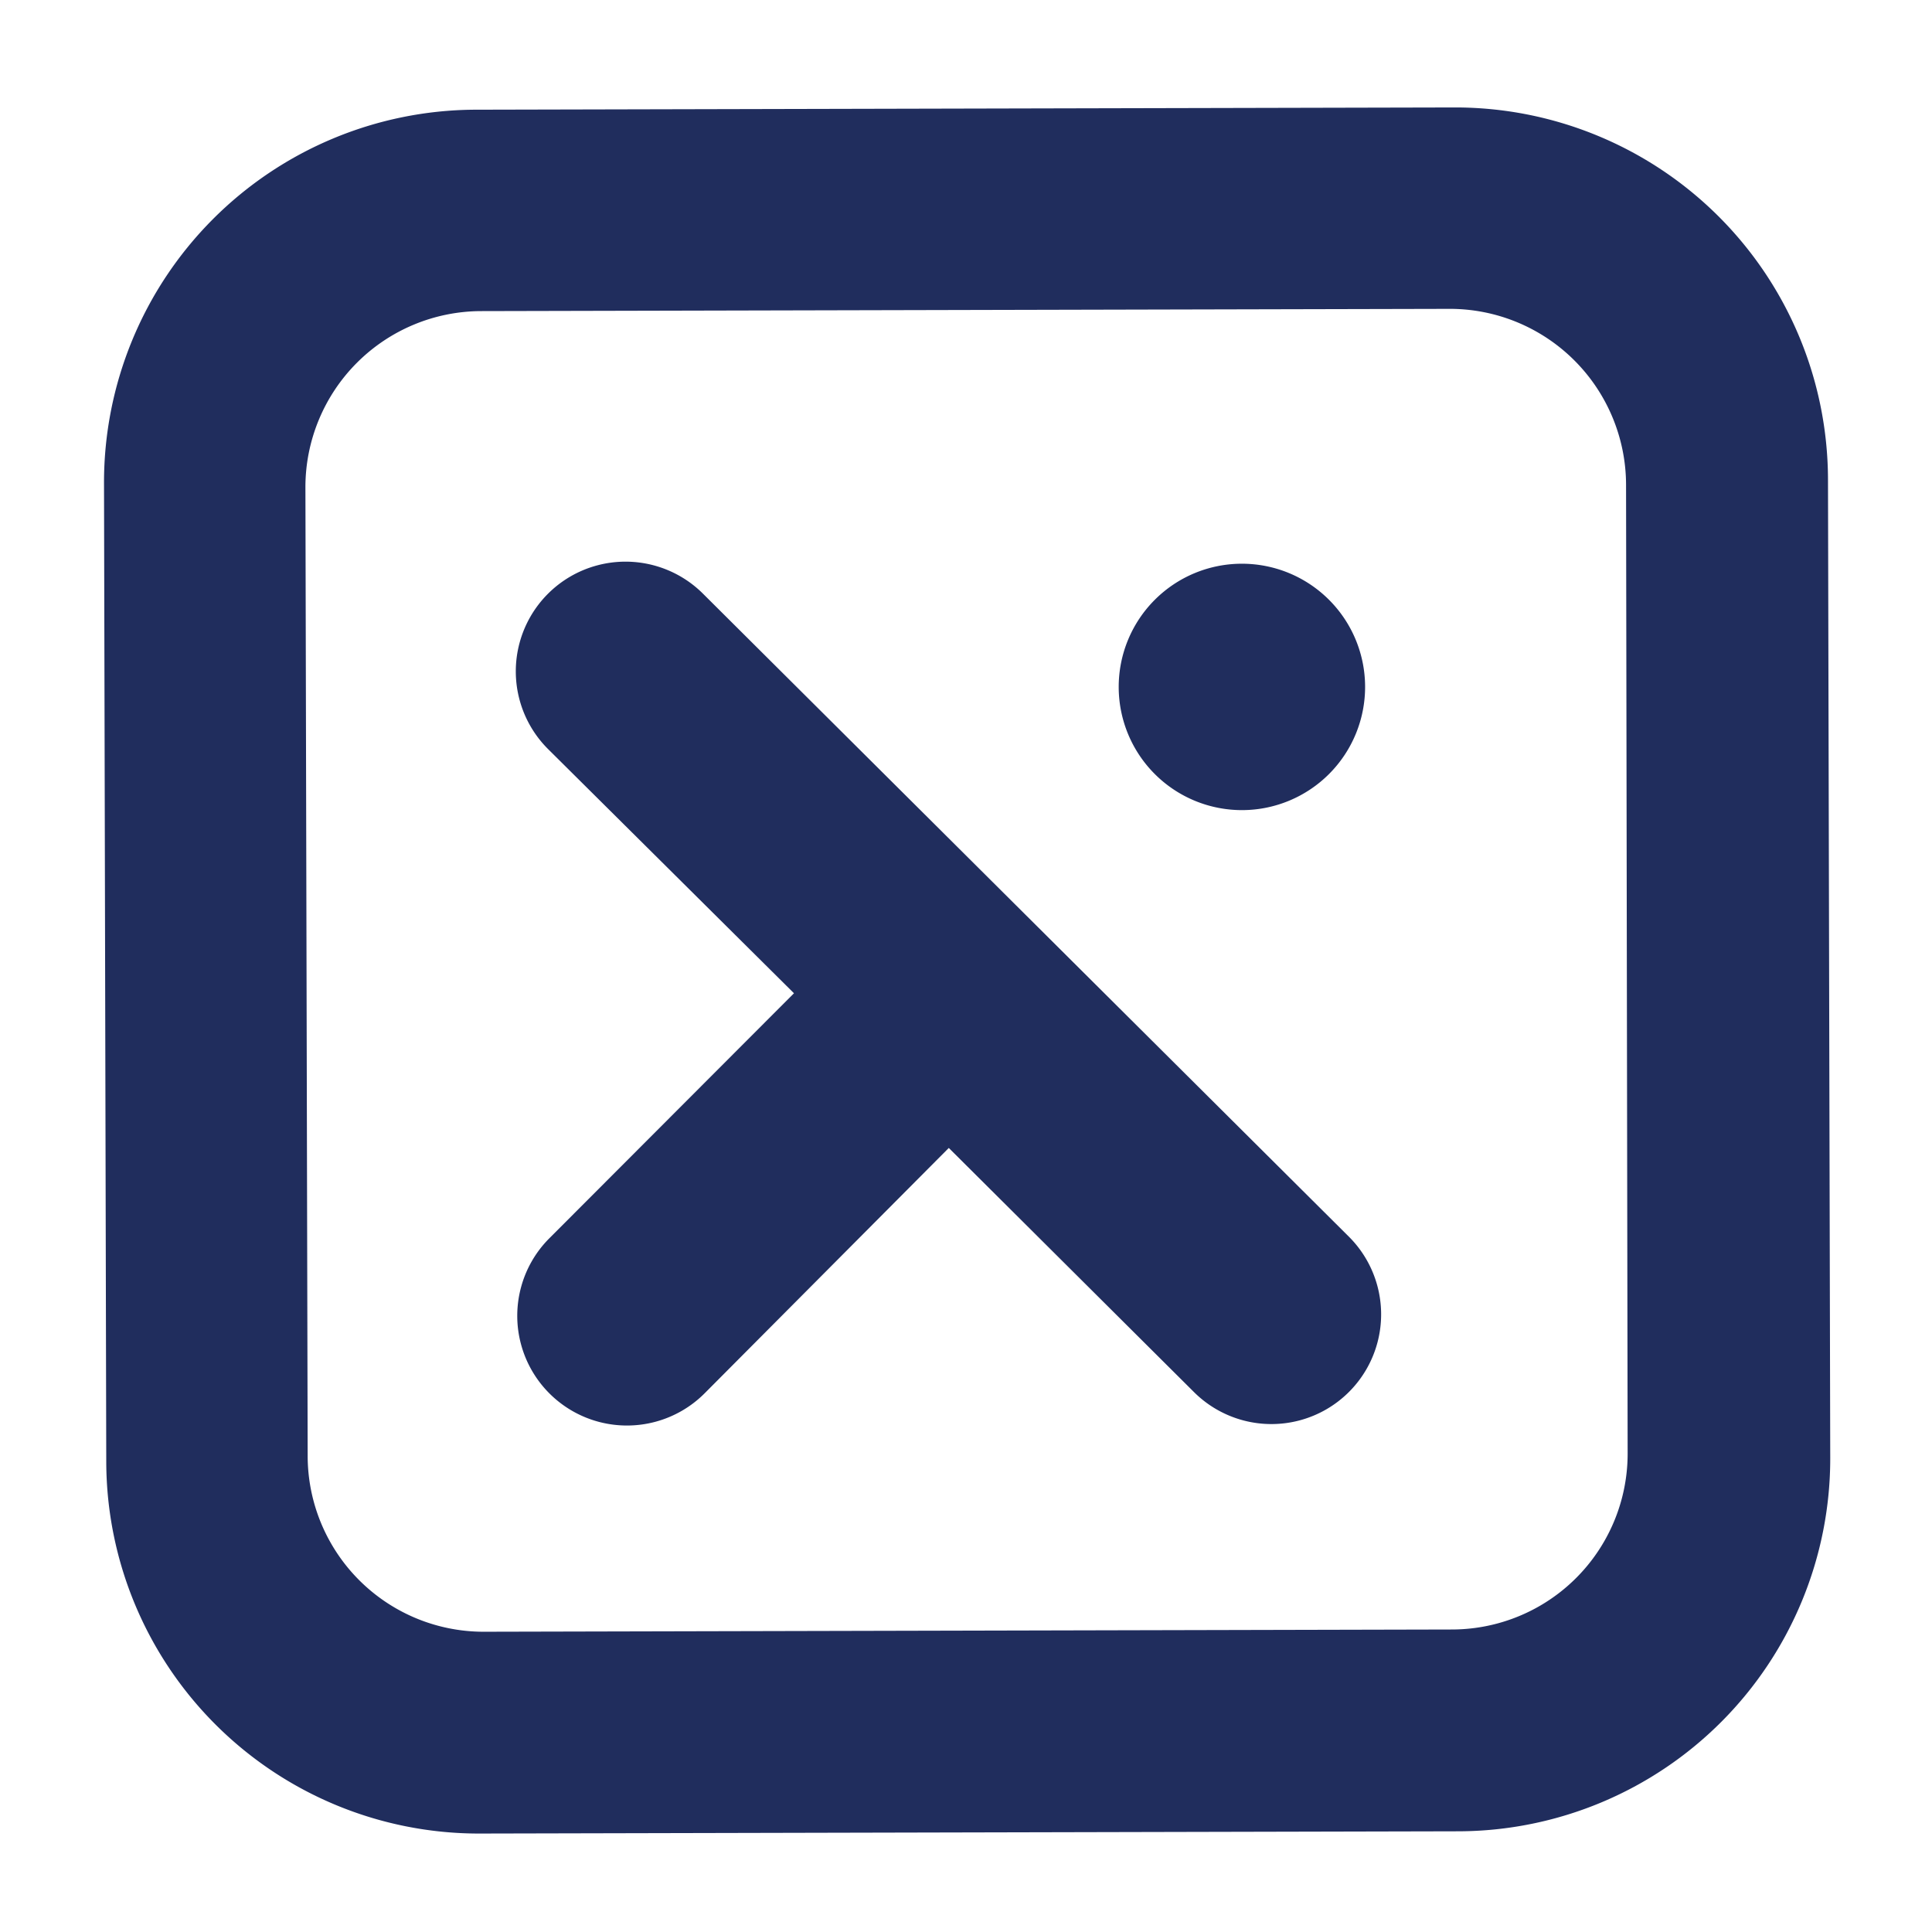
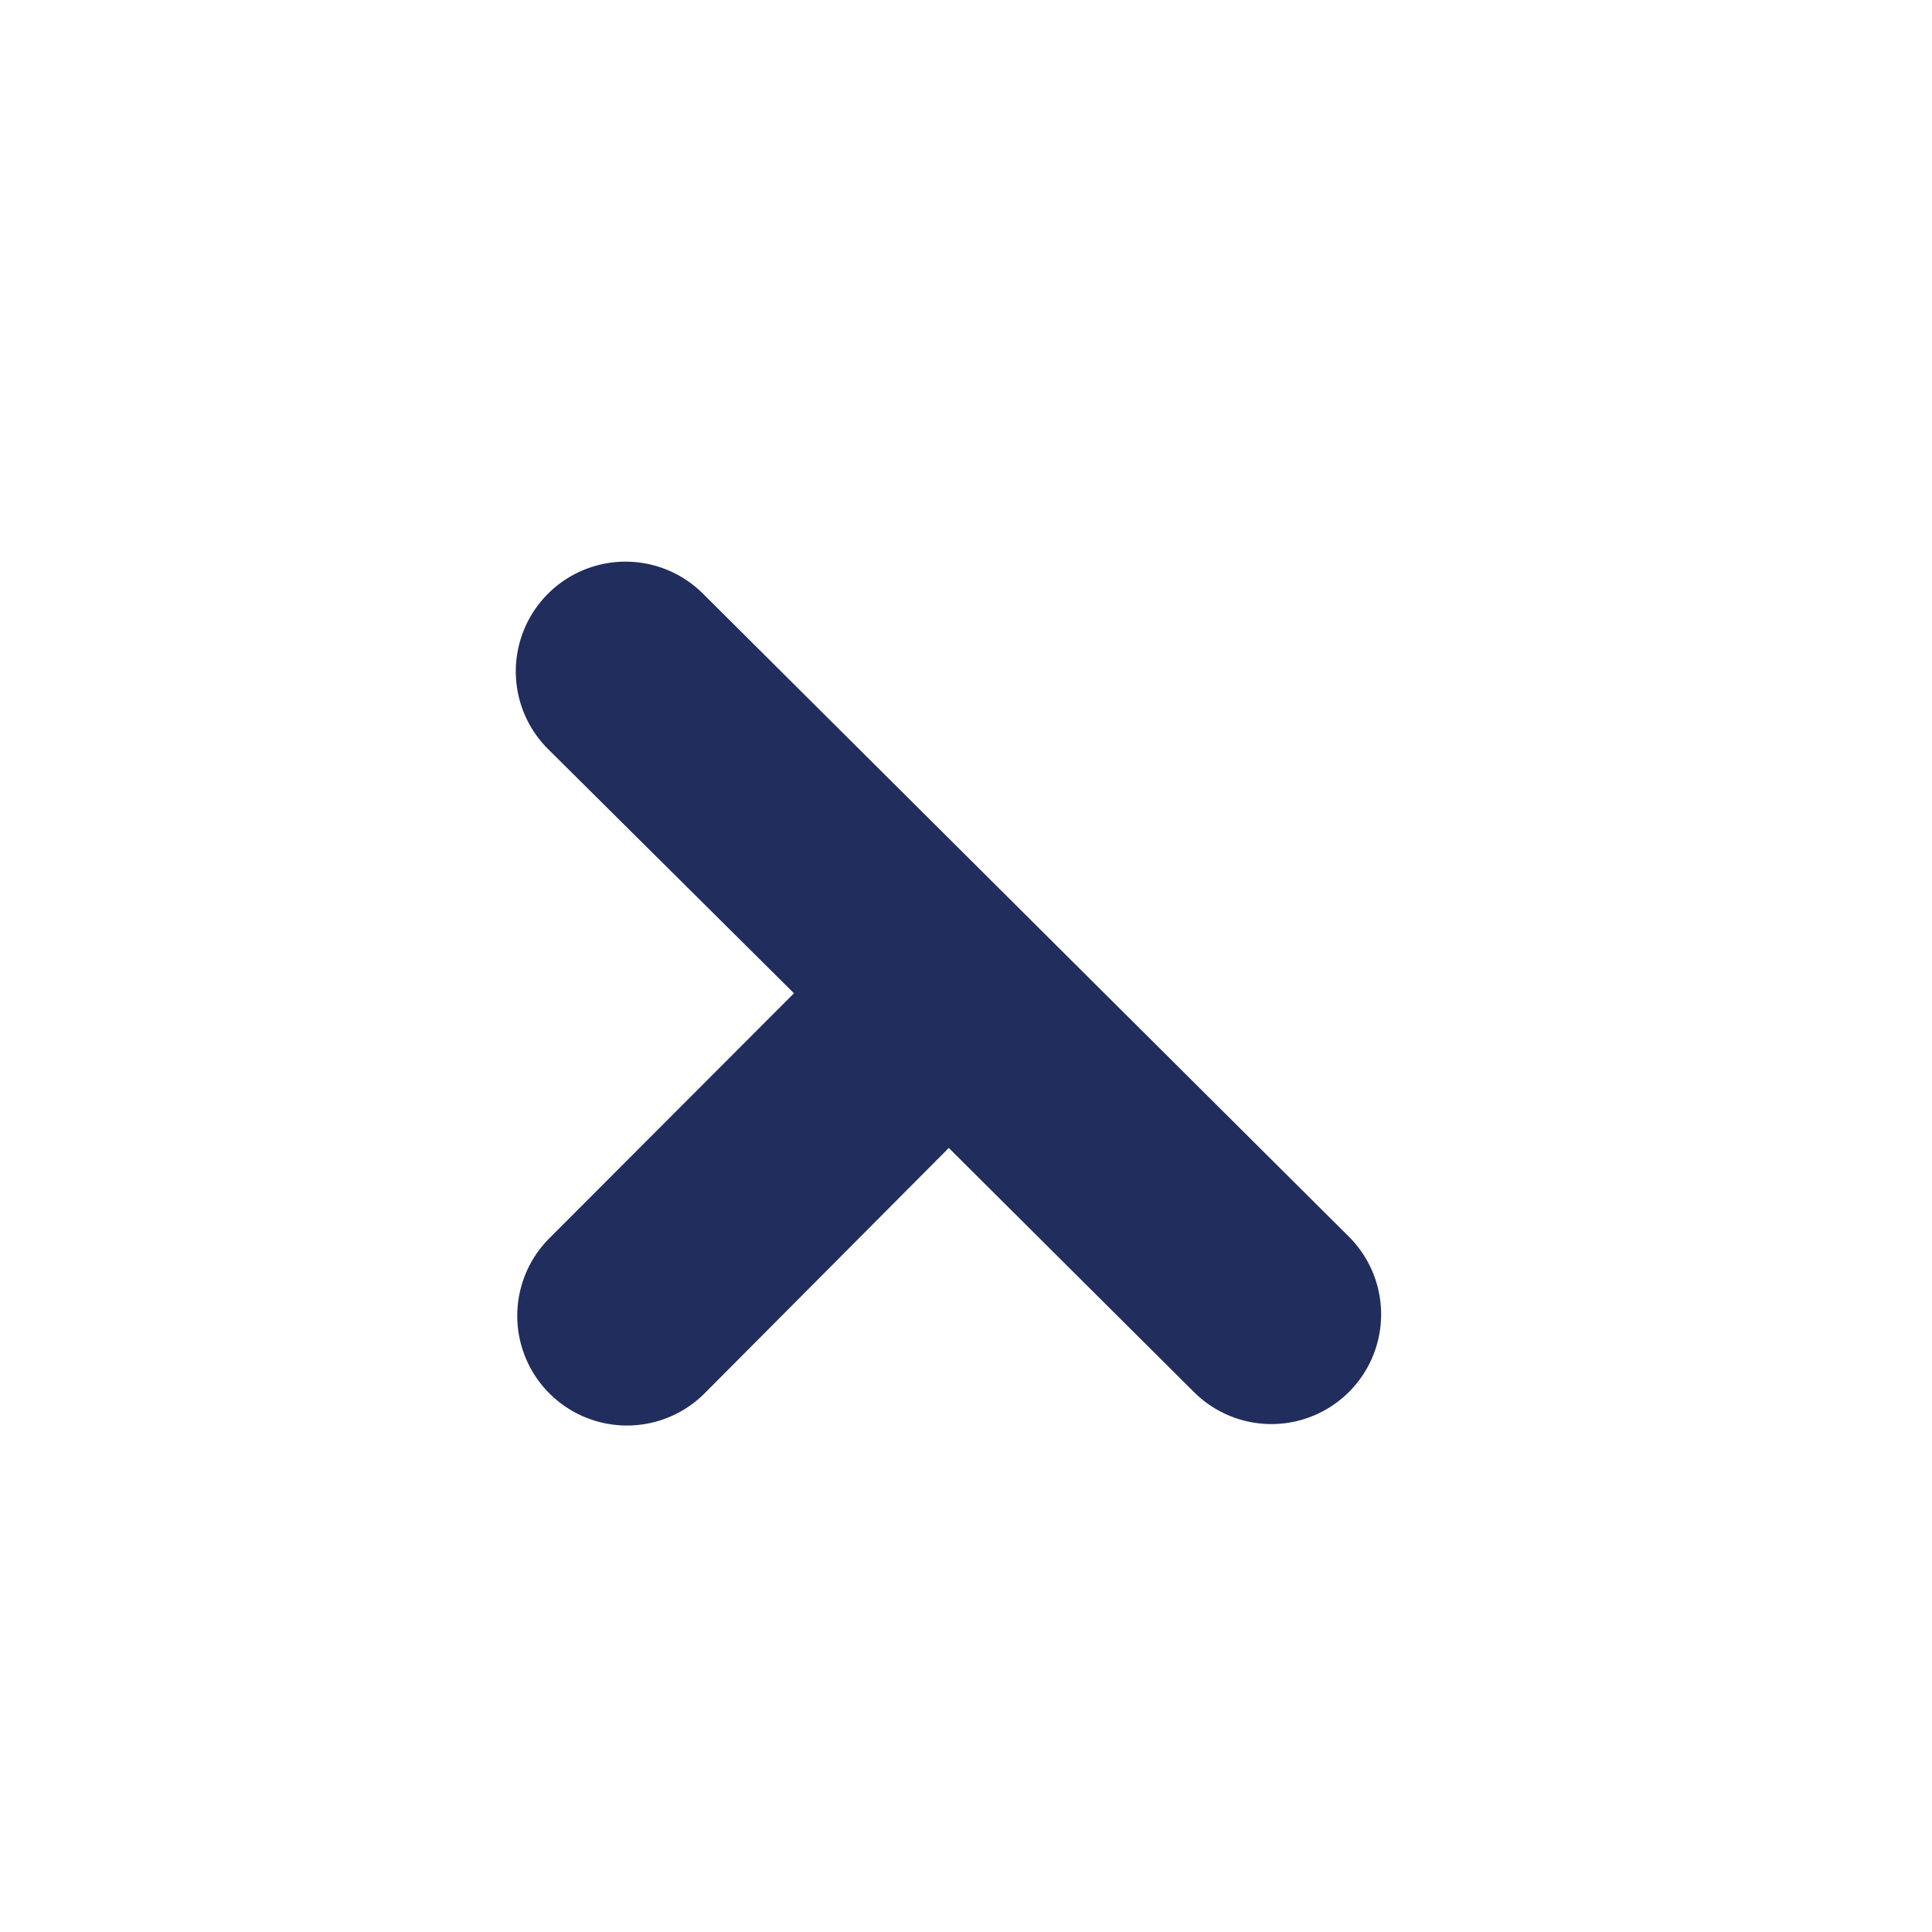
<svg xmlns="http://www.w3.org/2000/svg" id="Layer_1" data-name="Layer 1" viewBox="0 0 146 146">
  <defs>
    <style>.cls-1{fill:#202d5d}</style>
  </defs>
-   <path d="m109.9 8.12-74 .17a28.17 28.17 0 0 0-28.04 28.2l.17 74a28.16 28.16 0 0 0 28.2 28.07l74-.17a28.17 28.17 0 0 0 28.08-28.2l-.17-74A28.17 28.17 0 0 0 109.9 8.12zM123 109.81a13.29 13.29 0 0 1-13.27 13.33l-73.19.17A13.3 13.3 0 0 1 23.25 110l-.17-73.2a13.31 13.31 0 0 1 13.27-13.29l73.2-.17a13.32 13.32 0 0 1 13.33 13.28z" class="cls-1" />
-   <path d="M53.12 44.86a8.29 8.29 0 1 0-11.7 11.75L60 75.06 41.5 93.59a8.29 8.29 0 1 0 11.76 11.69L71.7 86.75l18.53 18.45a8.29 8.29 0 1 0 11.7-11.75zM93.87 61.22a9.31 9.31 0 1 0-9.33-9.28 9.31 9.31 0 0 0 9.33 9.28z" class="cls-1" />
+   <path d="M53.12 44.86a8.29 8.29 0 1 0-11.7 11.75L60 75.06 41.5 93.59a8.29 8.29 0 1 0 11.76 11.69L71.7 86.75l18.53 18.45a8.29 8.29 0 1 0 11.7-11.75zM93.87 61.22z" class="cls-1" />
</svg>